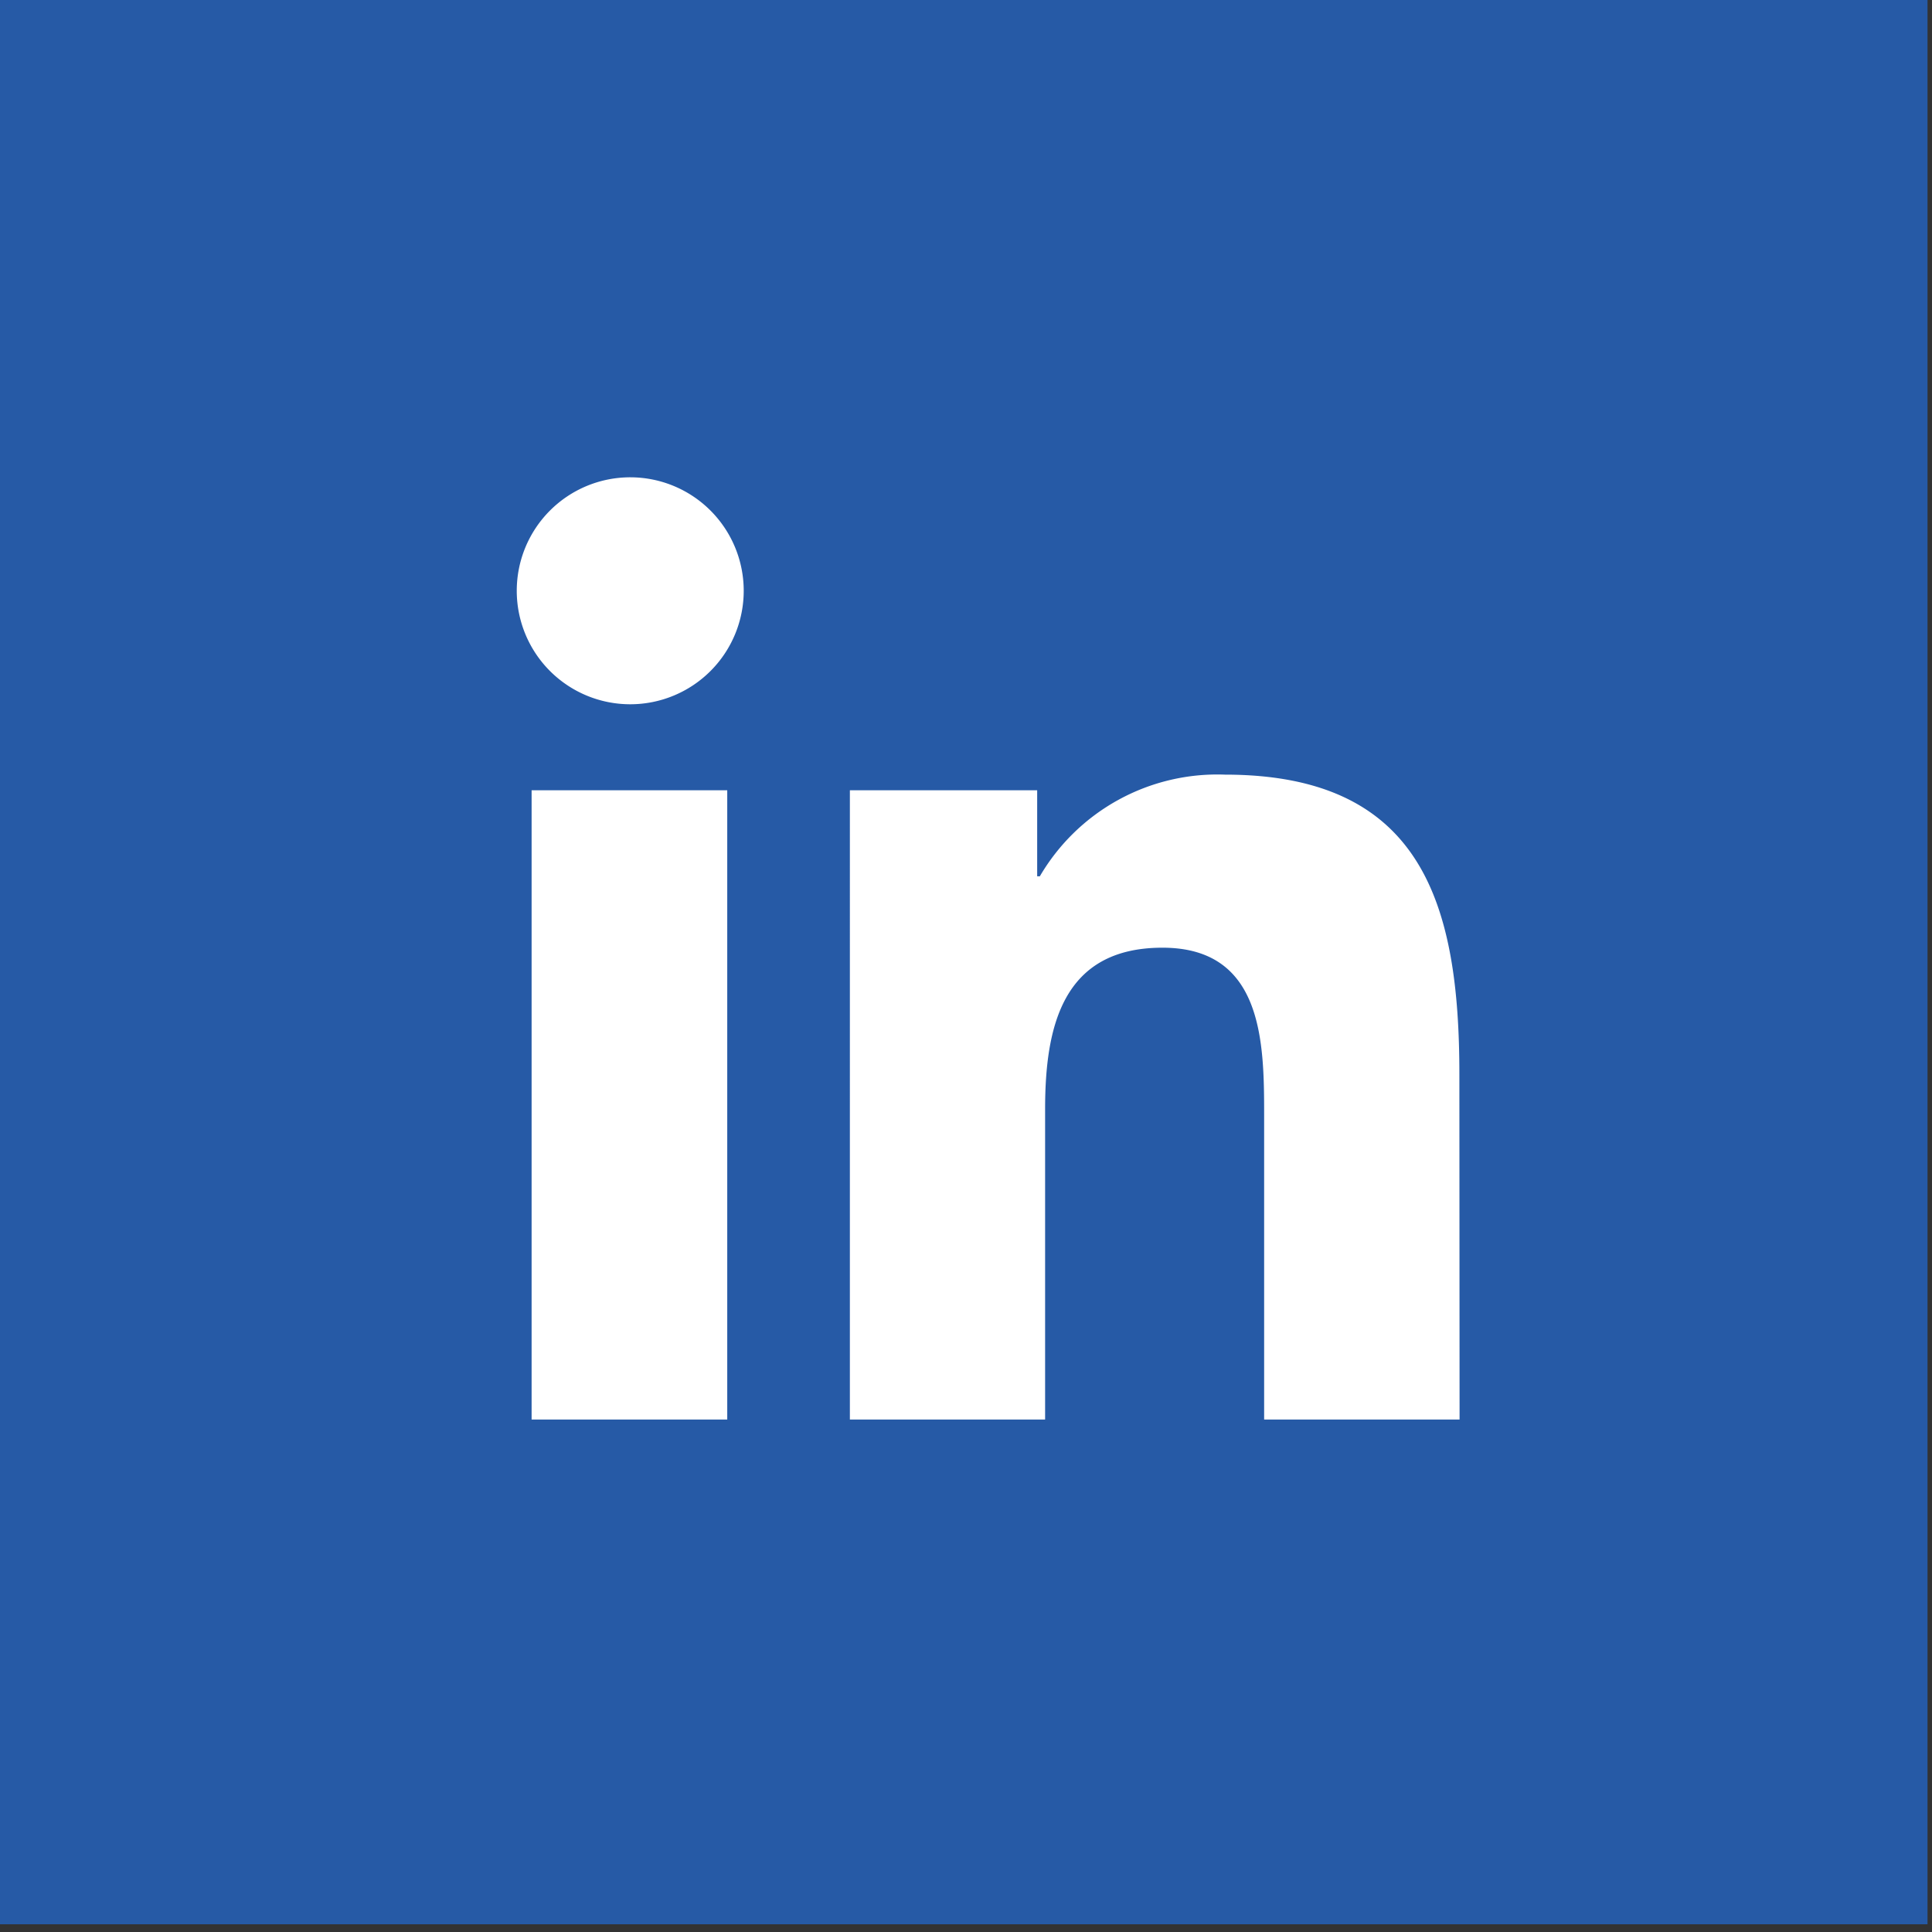
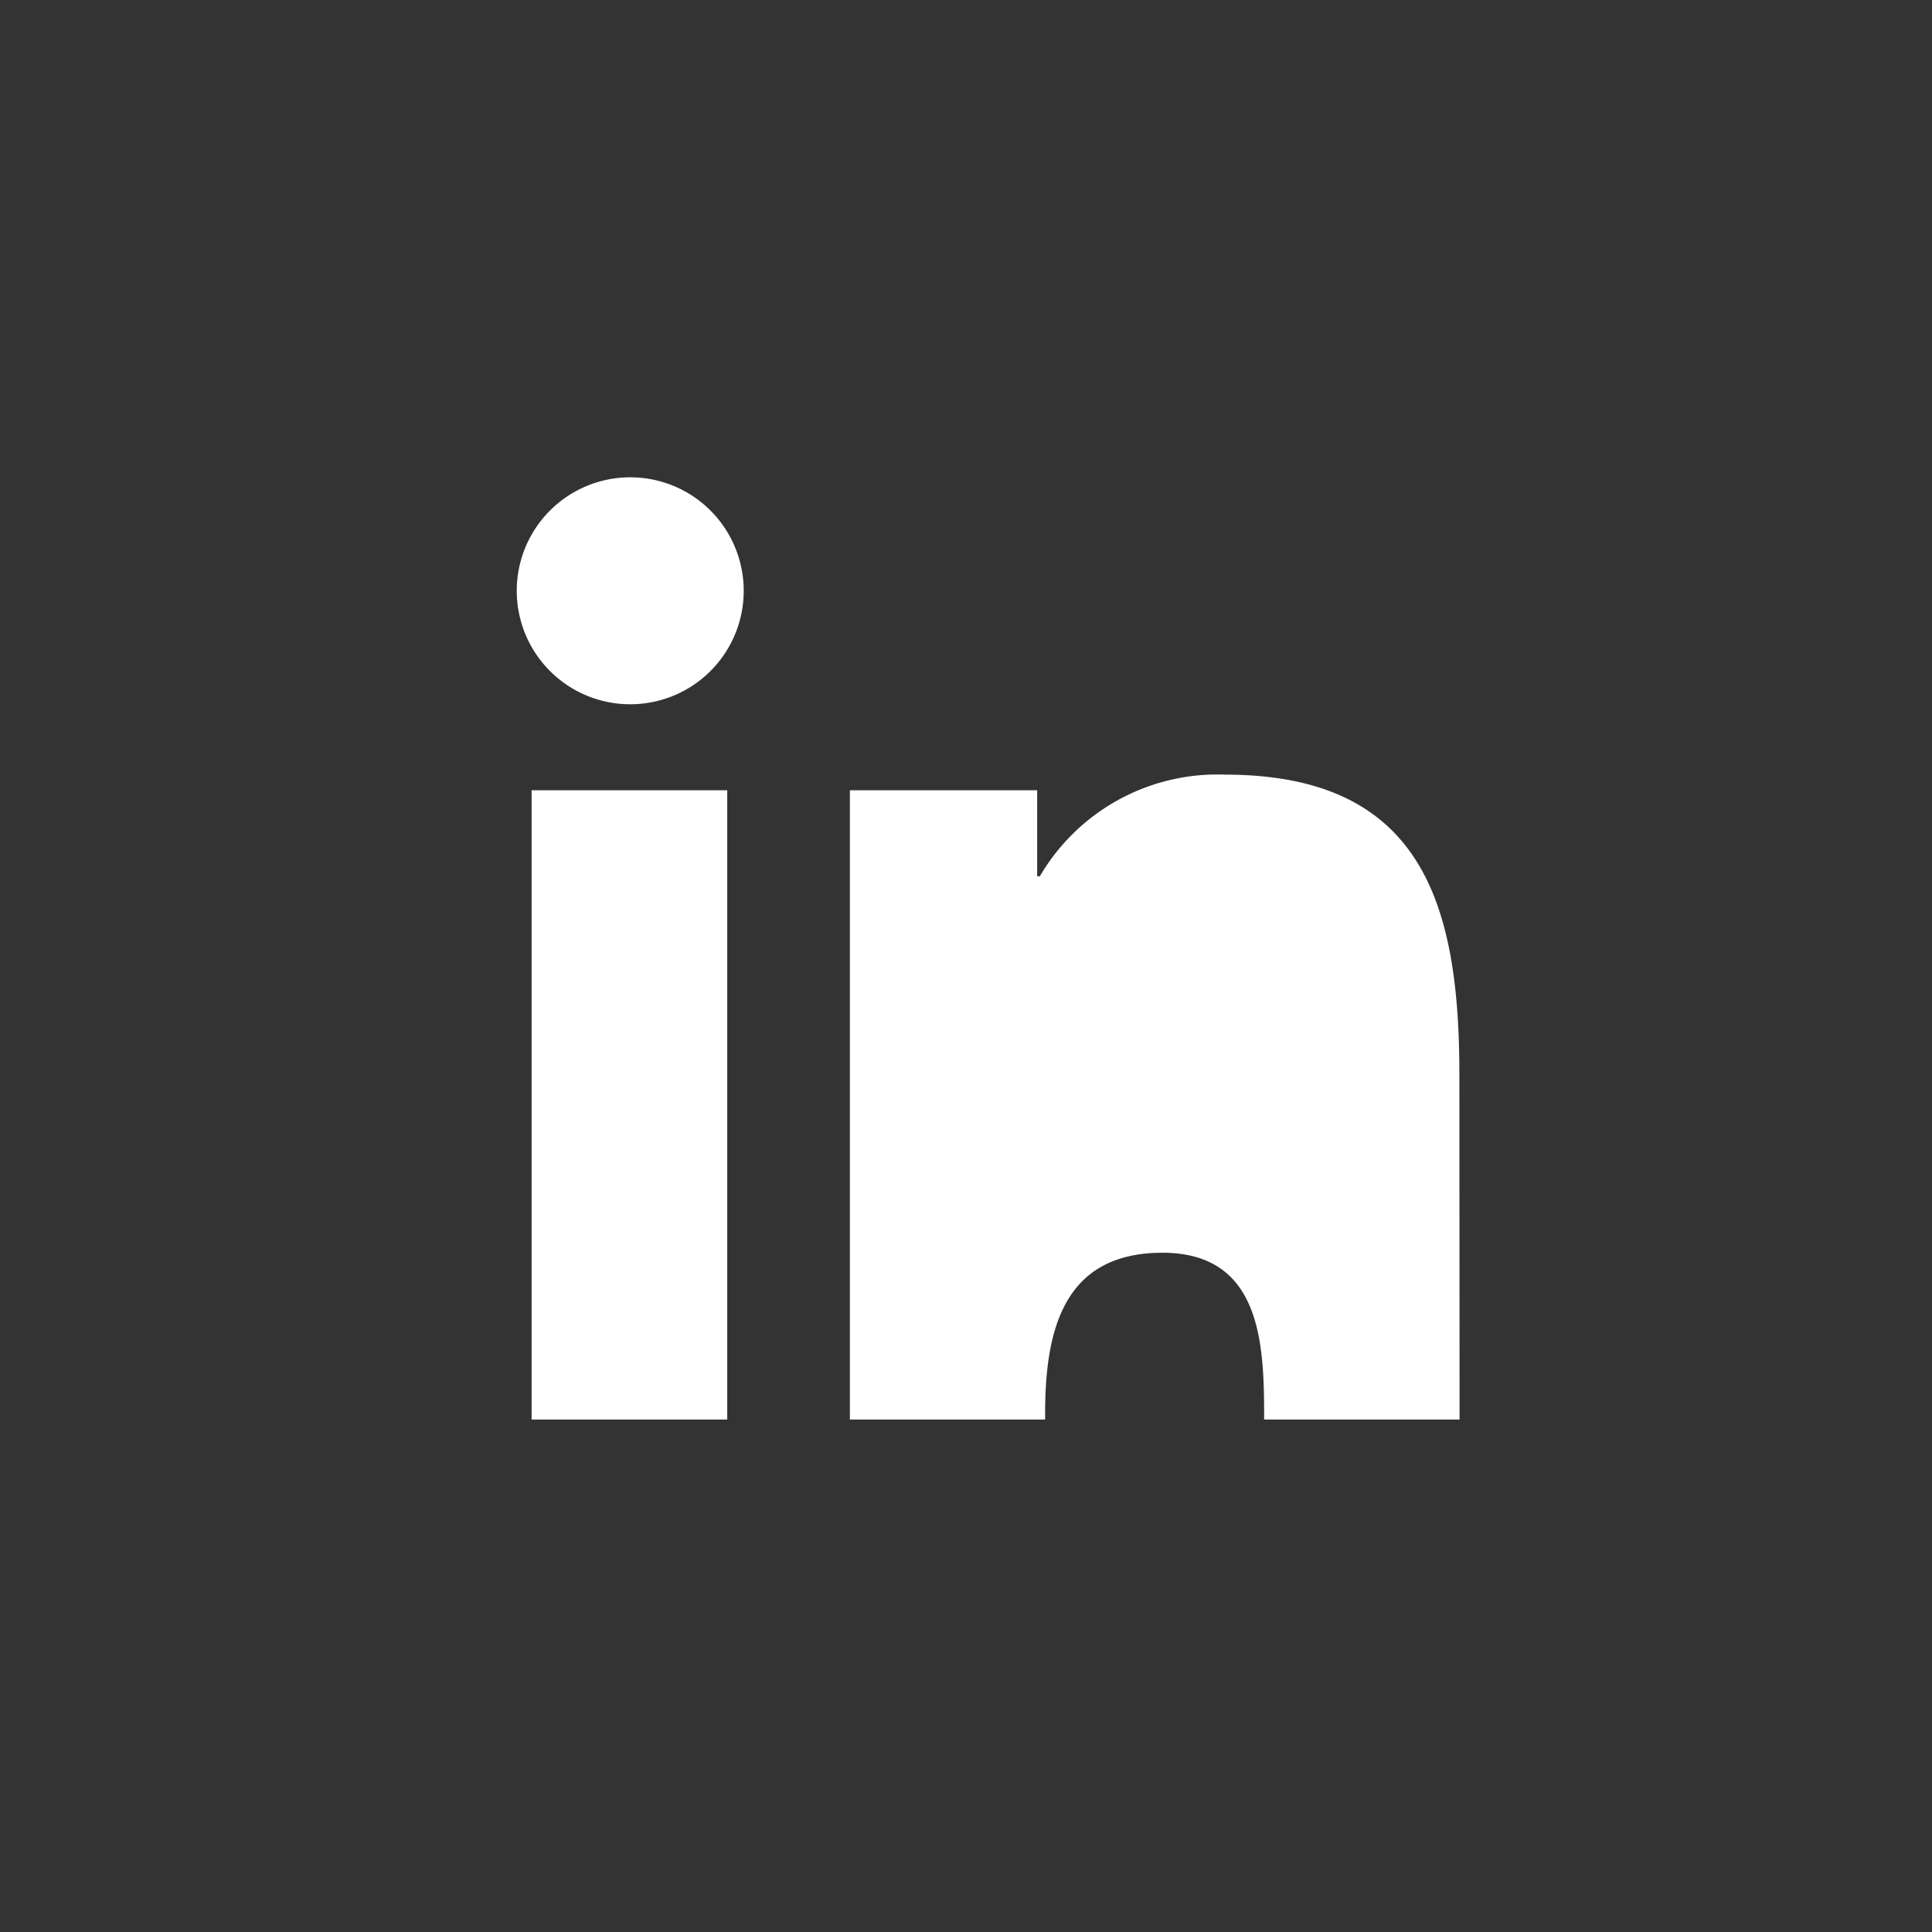
<svg xmlns="http://www.w3.org/2000/svg" viewBox="0 0 95 95">
  <rect x="0" y="0" width="95" height="95" fill="#333333" stroke="none" />
  <defs>
    <clipPath id="a">
      <rect x="25.37" y="23.48" width="46.4" height="46.32" style="fill:none" />
    </clipPath>
  </defs>
  <title>icon-linkedin</title>
-   <rect x="-0.22" y="-0.38" width="95" height="95" style="fill:#265aa6" />
  <g style="clip-path:url(#a)">
-     <path d="M35.76,69.8H26.14V38.86h9.62ZM31,34.63a5.58,5.58,0,1,1,5.57-5.57A5.58,5.58,0,0,1,31,34.63M71.77,69.8H62.16v-15c0-3.58-.07-8.2-5-8.2s-5.77,3.91-5.77,7.94V69.8h-9.6V38.86H51v4.23h.13a10.11,10.11,0,0,1,9.1-5c9.73,0,11.53,6.41,11.53,14.74Z" style="fill:#fff" />
+     <path d="M35.76,69.8H26.14V38.86h9.62ZM31,34.63a5.58,5.58,0,1,1,5.57-5.57A5.58,5.58,0,0,1,31,34.63M71.77,69.8H62.16c0-3.58-.07-8.2-5-8.2s-5.77,3.91-5.77,7.94V69.8h-9.6V38.86H51v4.23h.13a10.11,10.11,0,0,1,9.1-5c9.73,0,11.53,6.41,11.53,14.74Z" style="fill:#fff" />
  </g>
</svg>